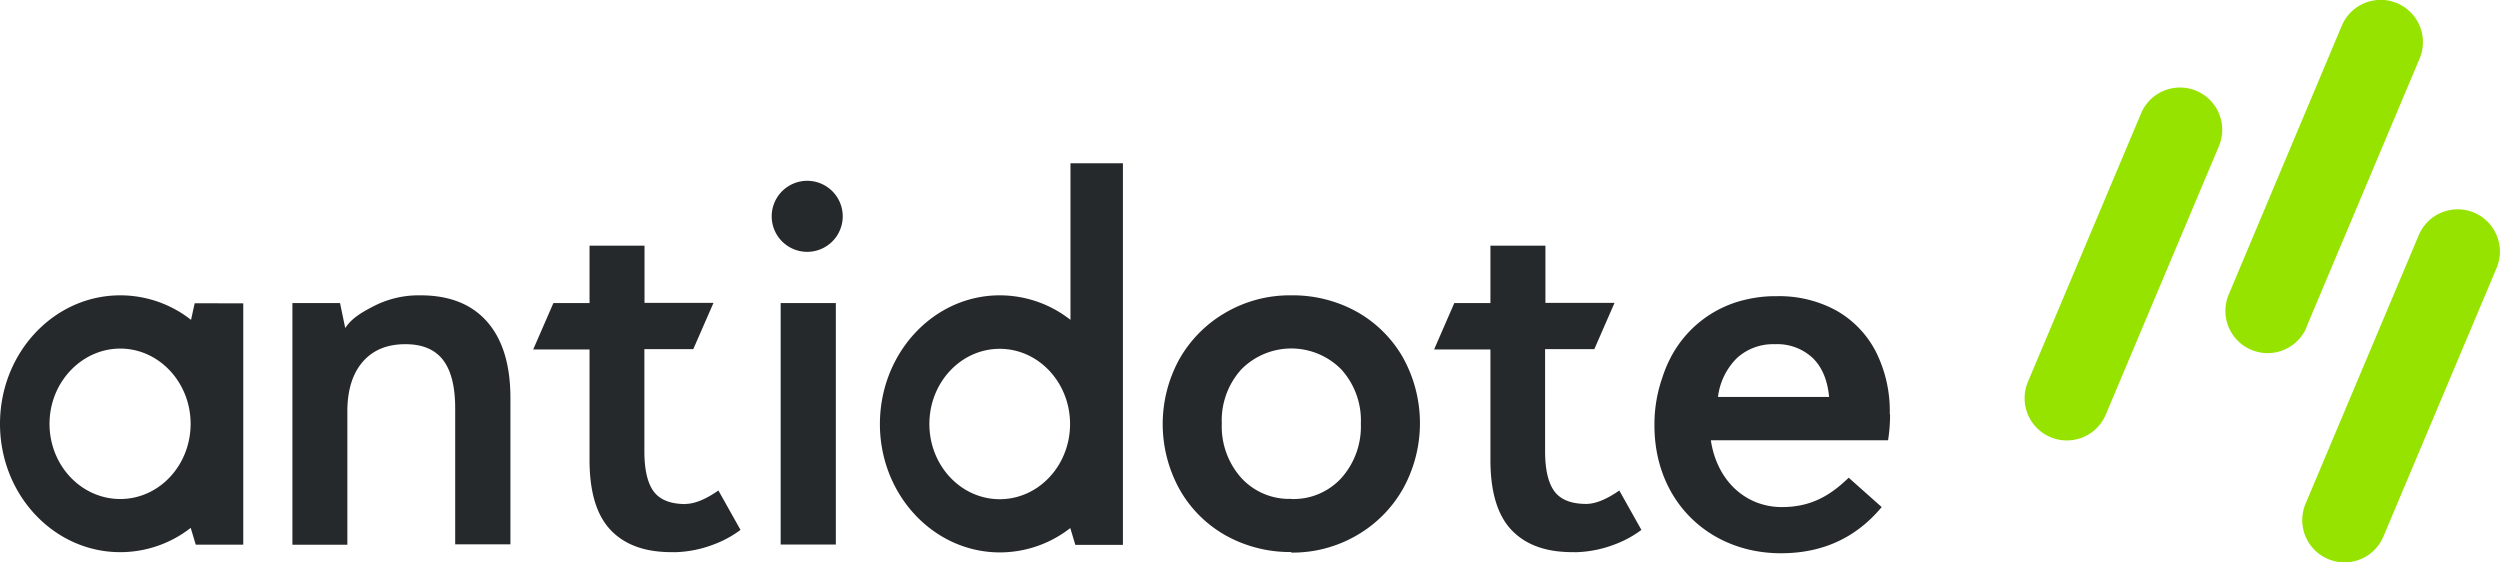
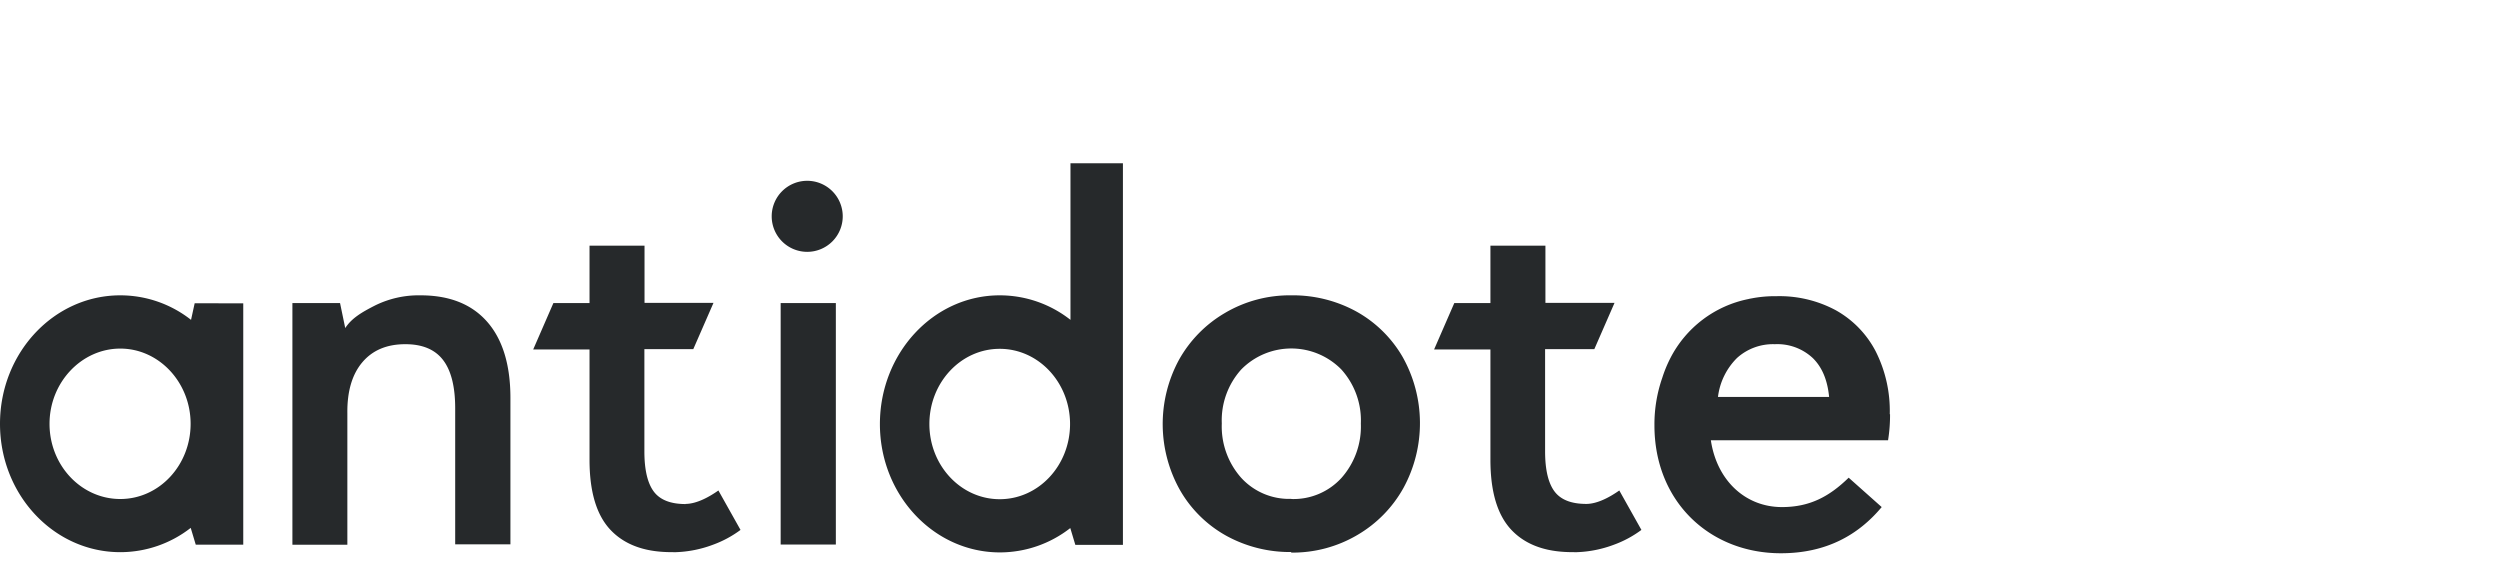
<svg xmlns="http://www.w3.org/2000/svg" width="530" height="119.23" viewBox="0 0 530 119.23">
  <title>Antidote_Logo_RGB</title>
  <g>
-     <path d="M439.92,93.76a8.95,8.95,0,0,1-8.5-12.42l24-56.94a8.94,8.94,0,1,1,16.48,7l-24,56.94A8.94,8.94,0,0,1,439.92,93.76Zm50.53-24,24-56.94a8.94,8.94,0,0,0-16.48-7L474,62.8a8.94,8.94,0,1,0,16.48,7Zm16.32,44.4,24-56.94a8.94,8.94,0,0,0-16.48-7l-24,56.94a8.94,8.94,0,1,0,16.48,7Z" transform="translate(-1.5 -0.39)" style="fill: #96e300" />
    <path d="M63.49,64.64h10.1l1.1,5.3c1.39-2.13,3.56-3.38,6.34-4.8A20.88,20.88,0,0,1,90.65,63q9.22,0,14.14,5.62t4.92,16.17v31H98V86.94q0-6.89-2.58-10.24t-8-3.34q-5.88,0-9.12,3.85T75.14,88v27.87H63.49ZM167,115.83H178.7V64.64H167ZM53.07,64.7v51.16H43l-1.07-3.56v0l0,0A24.27,24.27,0,0,1,27,117.45C12.9,117.45,1.5,105.27,1.5,90.24S12.9,63,27,63a24.25,24.25,0,0,1,15,5.2h0l.77-3.52ZM27,106.18c8.24,0,14.91-7.14,14.91-15.94S35.19,74.29,27,74.29,12,81.43,12,90.24,18.72,106.18,27,106.18M239.56,35v80.9H229.47l-1.07-3.56v0l0,0a24.27,24.27,0,0,1-14.91,5.16c-14.06,0-25.45-12.19-25.45-27.21S199.38,63,213.44,63a24.25,24.25,0,0,1,15,5.2h0V35Zm-26.12,71.22c8.24,0,14.91-7.14,14.91-15.94s-6.68-15.94-14.91-15.94-14.91,7.14-14.91,15.94,6.68,15.94,14.91,15.94m188.75-18a33.6,33.6,0,0,1-.42,5.5H364.2l.07.44c1.41,8.3,7.4,13.73,15,13.73,5.84,0,10-2.18,14.15-6.23l7,6.23c-4.95,5.93-11.77,9.79-21.37,9.79-15.14,0-26.81-11-26.81-27.1v-.2a30,30,0,0,1,1.66-9.89,27.22,27.22,0,0,1,1.73-4.2,23.89,23.89,0,0,1,16.47-12.49l.39-.09.4-.07a26.05,26.05,0,0,1,4.87-.46h.44a25.23,25.23,0,0,1,12.52,3,21.13,21.13,0,0,1,8.41,8.66,28,28,0,0,1,3,13.36m-12.86-3.66q-.51-5.39-3.5-8.28a11,11,0,0,0-8-2.9,11.39,11.39,0,0,0-8,2.9,14,14,0,0,0-4.06,8.28h23.56Zm-114.07,33a27,27,0,0,0,14.09-3.75,26.38,26.38,0,0,0,9.73-9.93A28.68,28.68,0,0,0,298.82,76a25.78,25.78,0,0,0-9.88-9.63A28,28,0,0,0,275.26,63a27,27,0,0,0-14.09,3.75,26.38,26.38,0,0,0-9.73,9.93,28.59,28.59,0,0,0,.25,27.67,25.65,25.65,0,0,0,9.89,9.68,28,28,0,0,0,13.68,3.39m0-11.27a13.75,13.75,0,0,1-10.64-4.48,16.39,16.39,0,0,1-4.1-11.51,16.1,16.1,0,0,1,4.14-11.46,14.88,14.88,0,0,1,21.19,0A16.11,16.11,0,0,1,290,90.19a16.41,16.41,0,0,1-4.1,11.51,13.76,13.76,0,0,1-10.64,4.48m-95.1-59.93a7.53,7.53,0,1,0-7.53,7.53A7.53,7.53,0,0,0,180.16,46.25Zm-33.31,61q-4.76,0-6.74-2.64t-2-8.41V74.4h10.37l4.28-9.8H138.14V52.47H126.48V64.64h-7.66l-4.28,9.83h11.94V97.89q0,10.14,4.46,14.85c4.57,4.83,11.15,4.71,13.89,4.71a24.63,24.63,0,0,0,7.72-1.54,22.87,22.87,0,0,0,5.94-3.18l-4.69-8.36c-1.77,1.25-4.52,2.85-7,2.85m191,0q-4.76,0-6.74-2.64t-2-8.41V74.4H339.5l4.28-9.8H329.13V52.47H317.47V64.64h-7.66l-4.28,9.83h11.94V97.89q0,10.14,4.46,14.85c4.57,4.83,11.15,4.71,13.89,4.71a24.63,24.63,0,0,0,7.72-1.54,22.87,22.87,0,0,0,5.94-3.18l-4.69-8.36c-1.77,1.25-4.52,2.85-7,2.85" transform="translate(-1.5 -0.39)" style="fill: #26292b" />
  </g>
</svg>